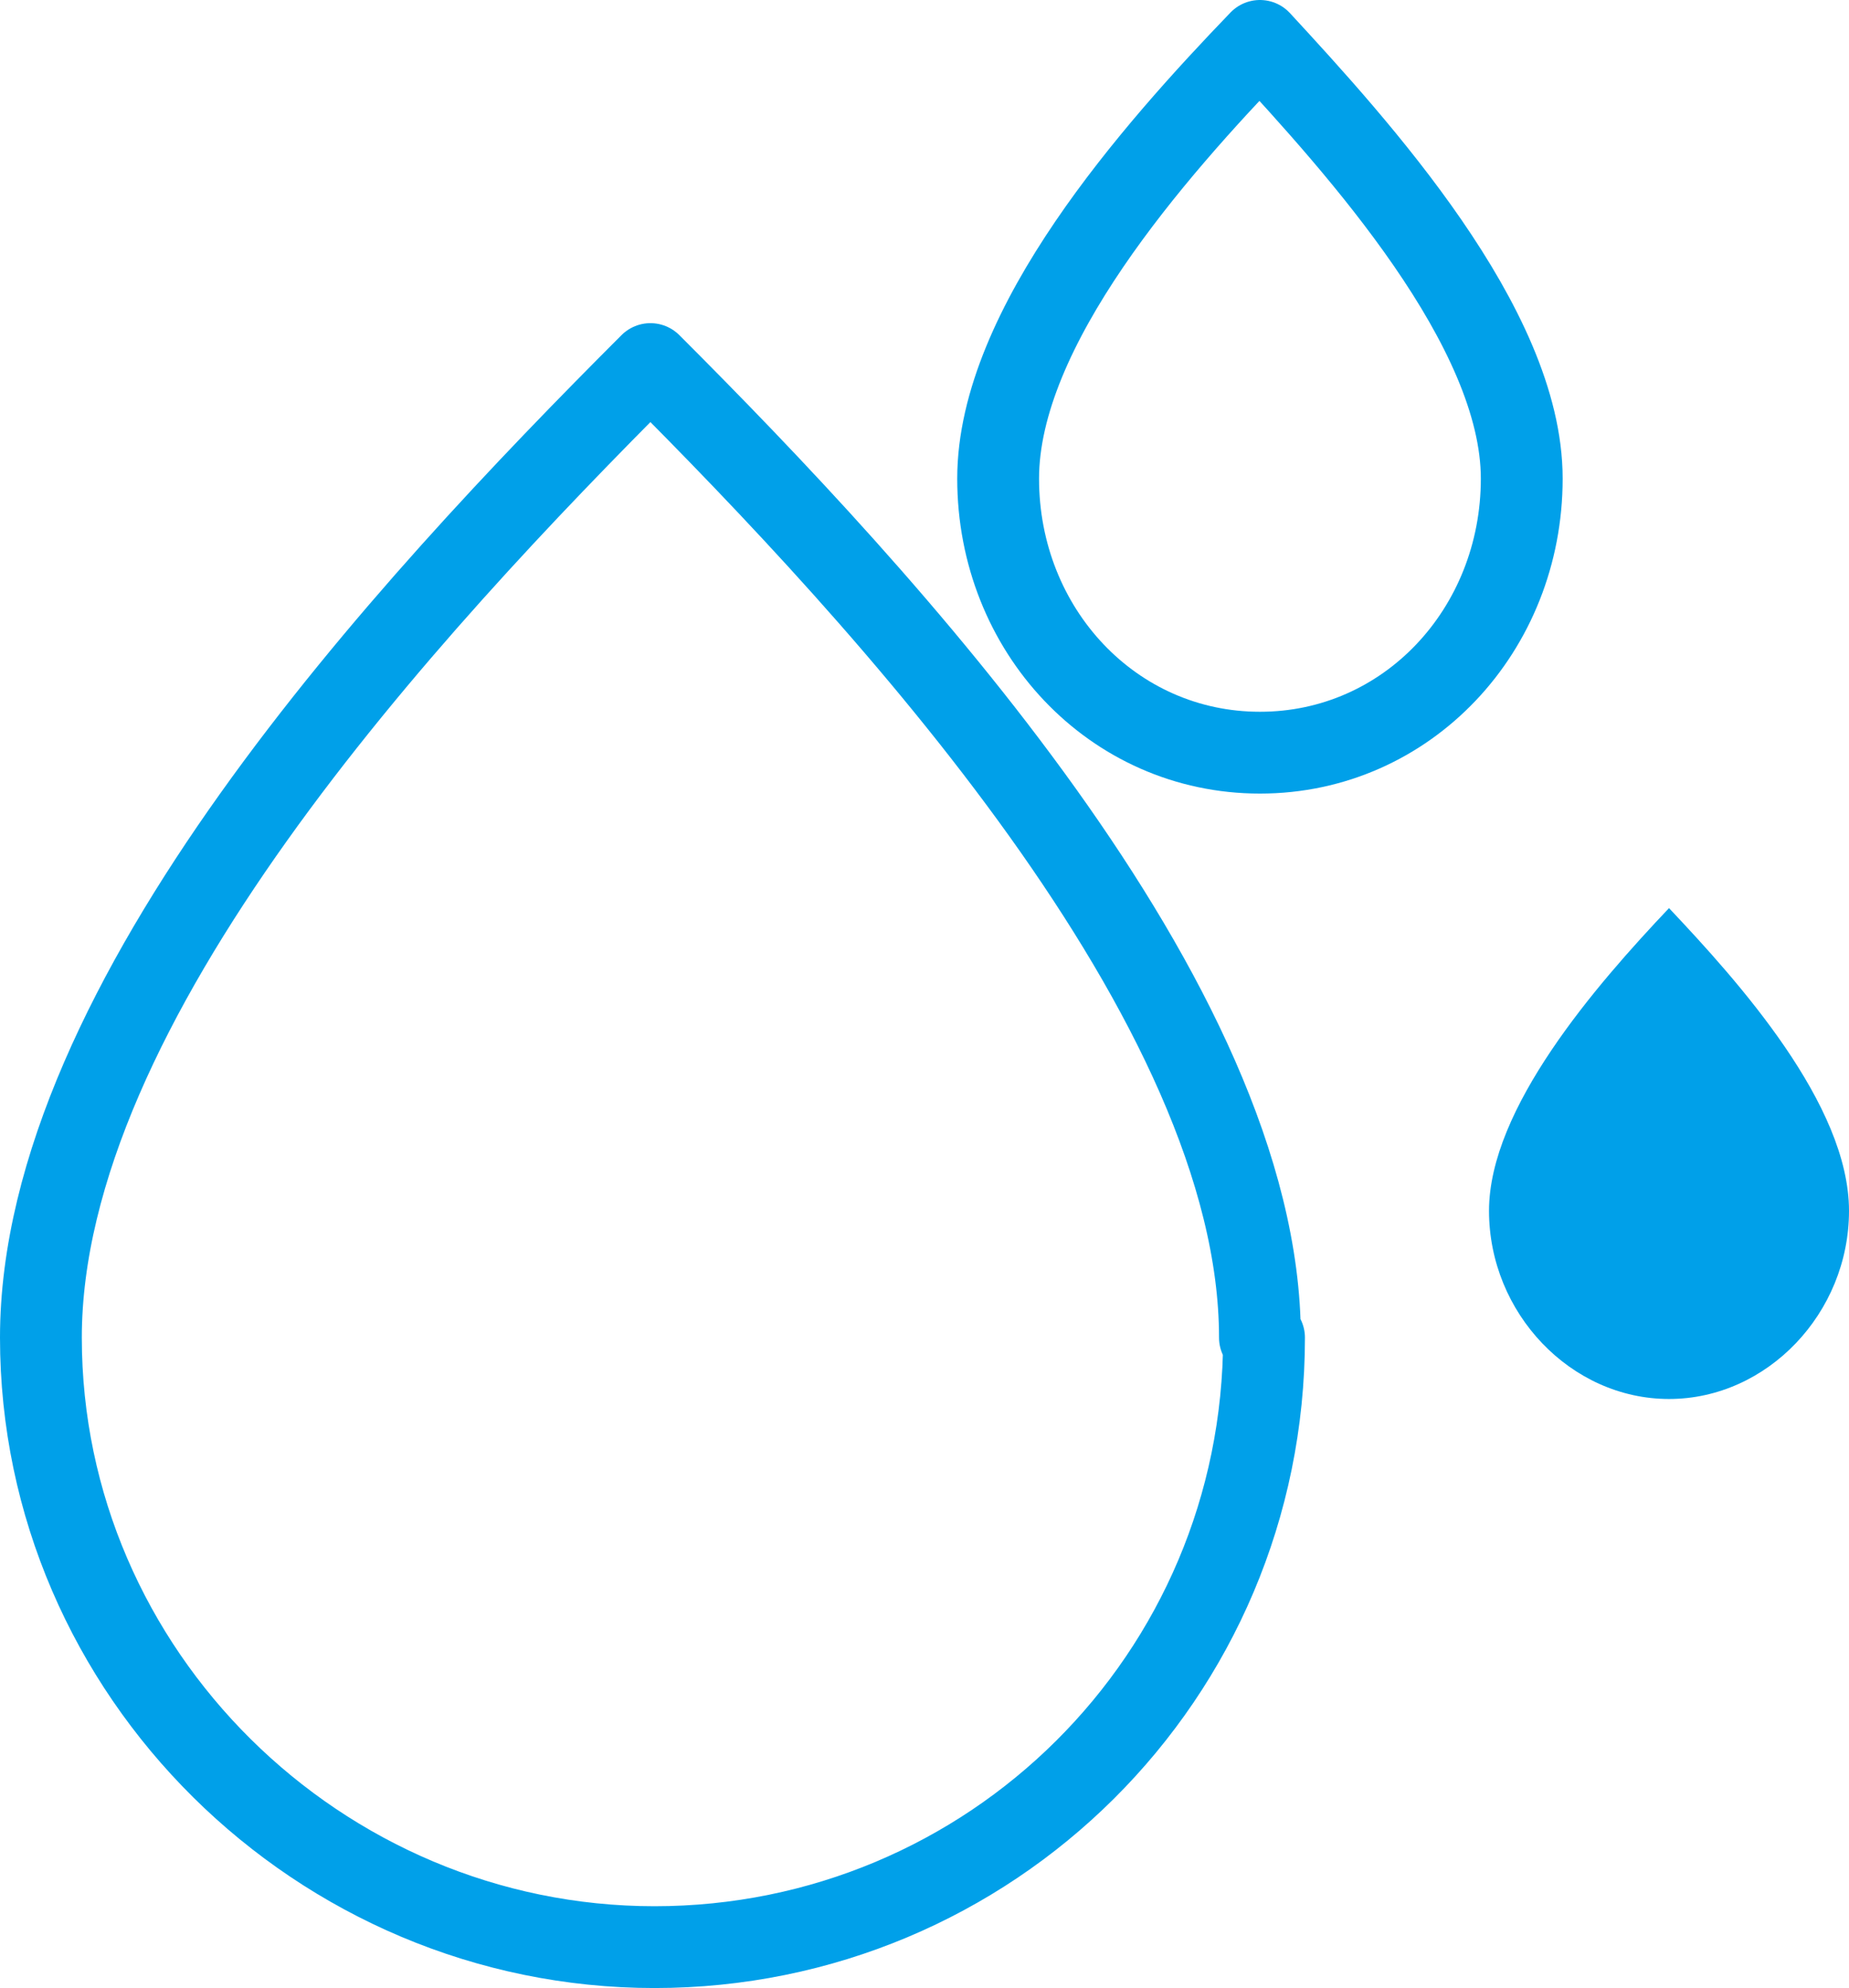
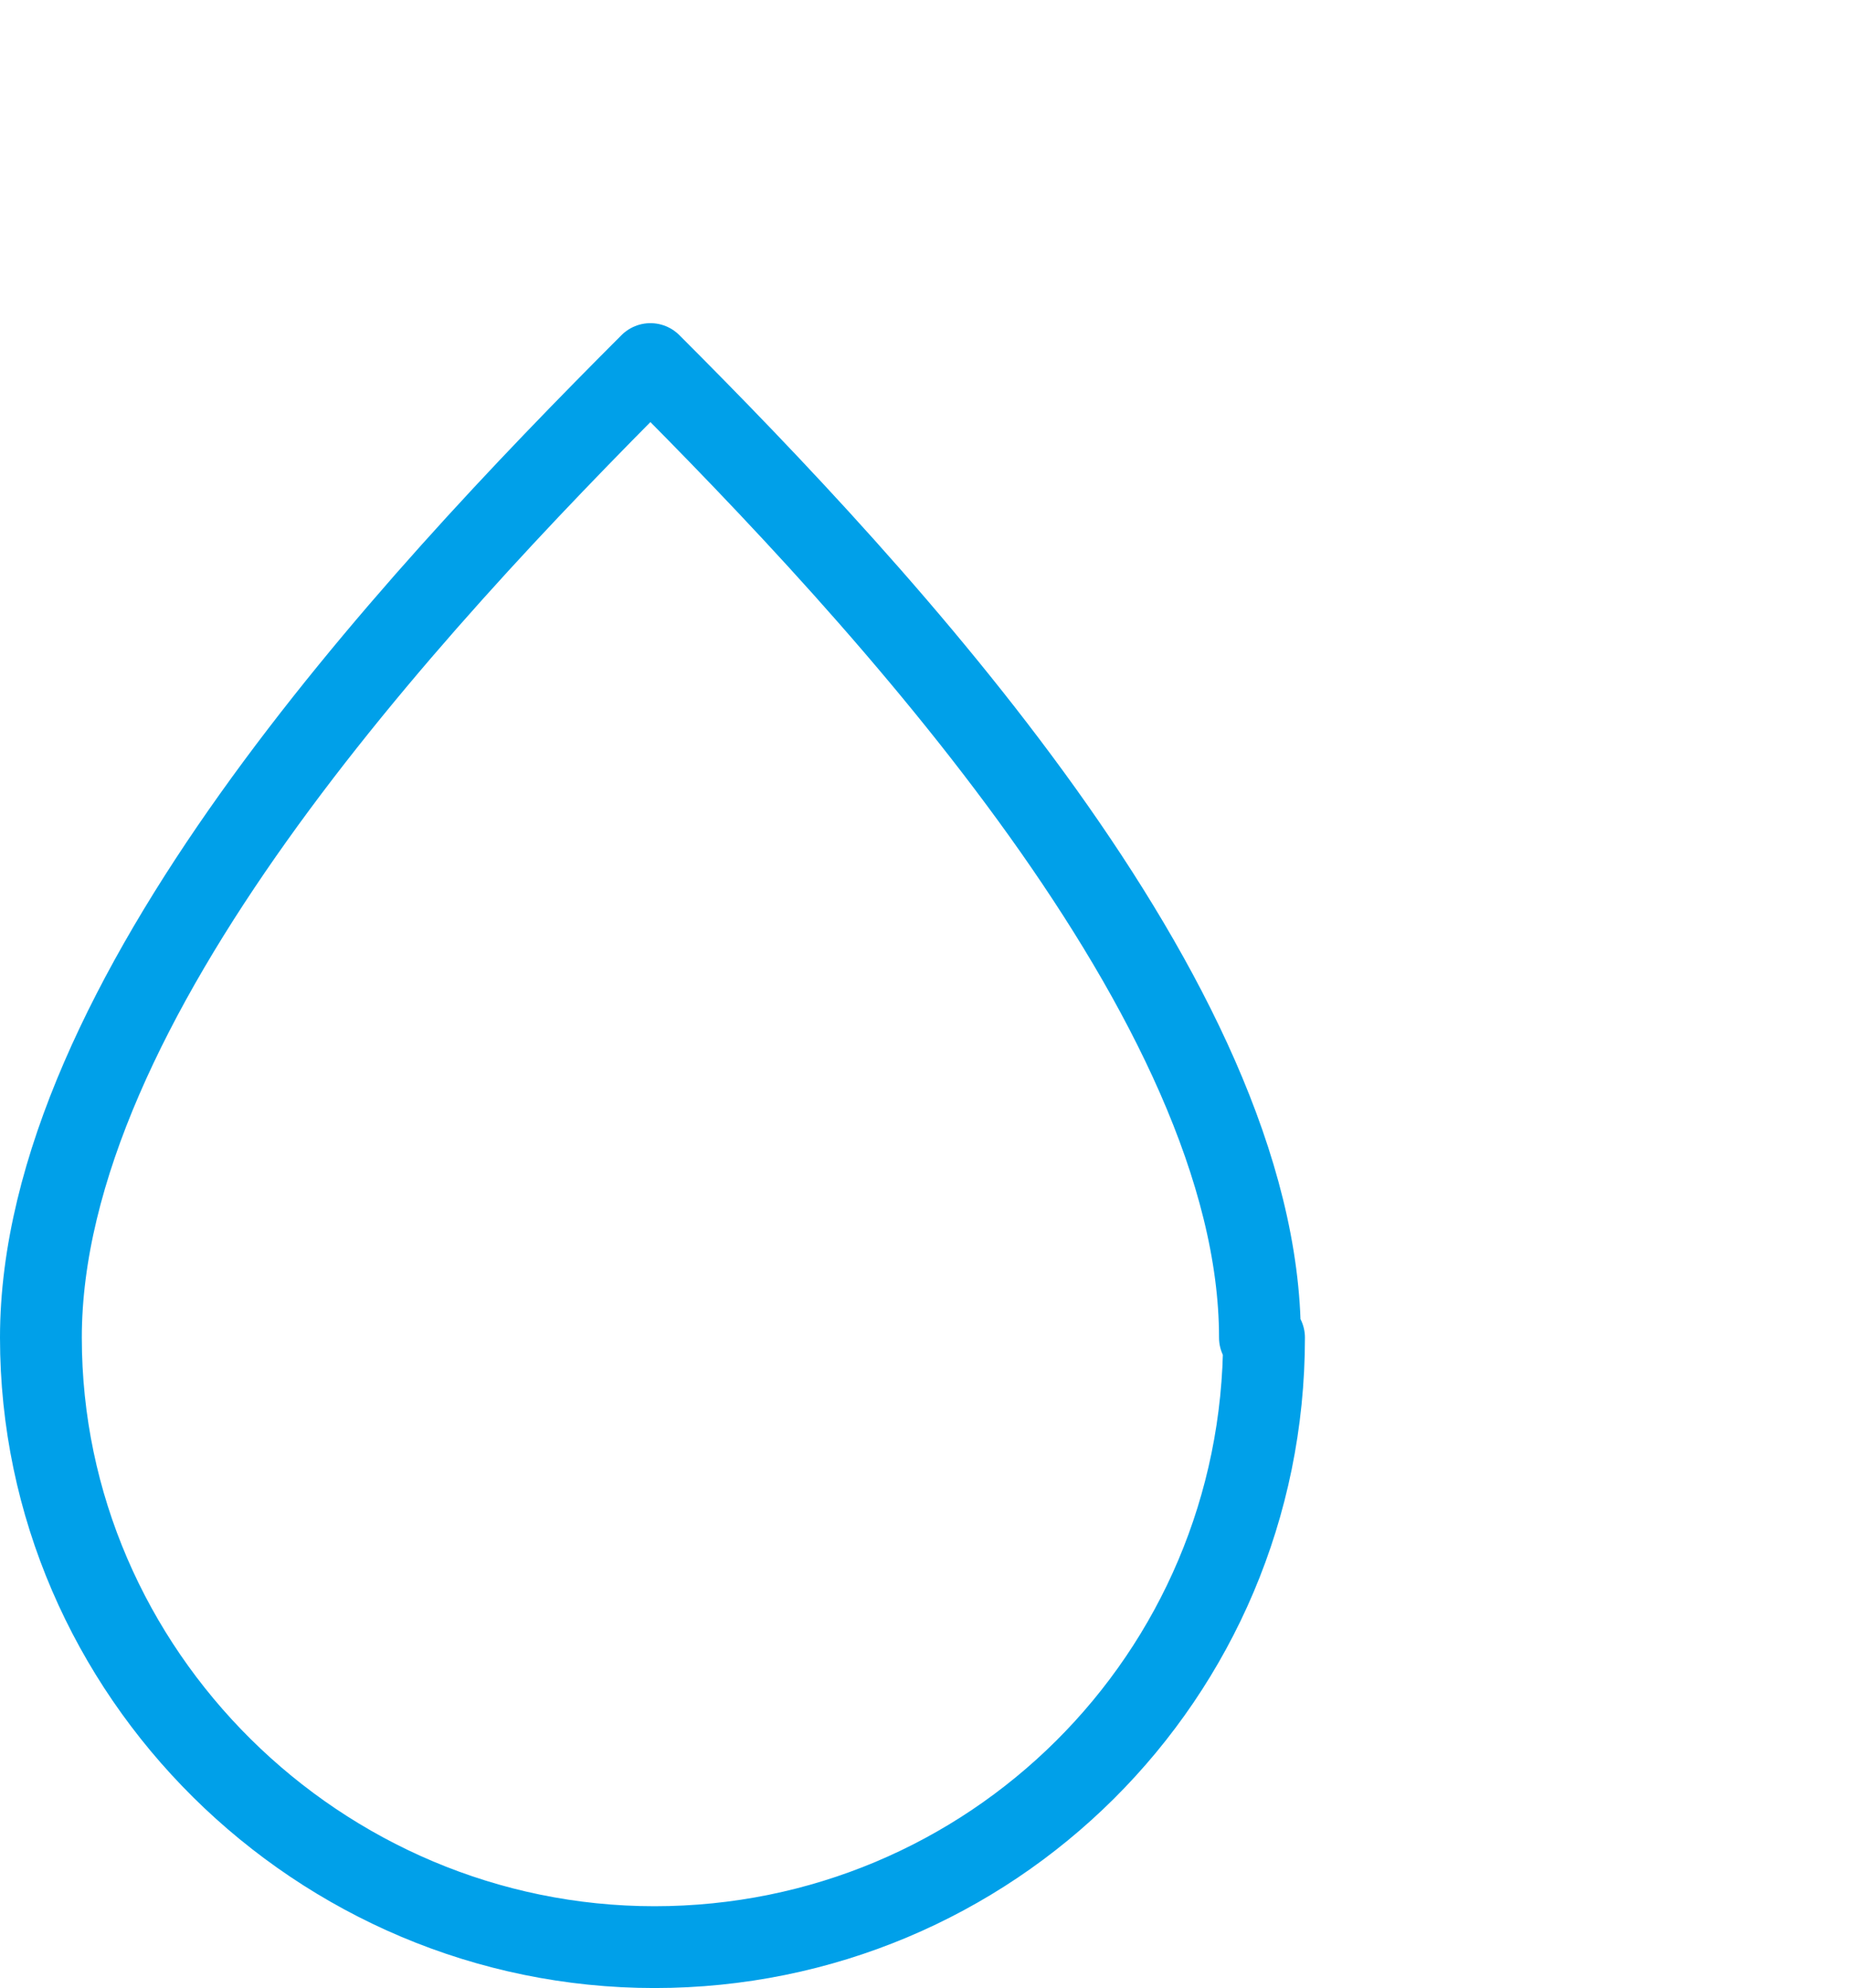
<svg xmlns="http://www.w3.org/2000/svg" width="45.2" height="48.6" version="1.1" viewBox="0 0 45.2 48.6">
  <defs>
    <style>
      .cls-1 {
        fill: none;
        stroke: #00a0e9;
        stroke-linecap: round;
        stroke-linejoin: round;
        stroke-width: 2px;
      }

      .cls-2 {
        fill: #00a0e9;
      }
    </style>
  </defs>
  <g>
    <g id="_レイヤー_1" data-name="レイヤー_1">
      <path class="cls-1" d="M30.9,32.7c0,8.3-6.7,14.9-14.9,14.9S1,40.9,1,32.7,9.9,14.9,15.9,8.9c5.7,5.7,14.9,15.6,14.9,23.8Z" />
-       <path class="cls-1" d="M37.2,11.7c0,3.7-2.8,6.7-6.4,6.7s-6.4-3-6.4-6.7,3.8-8,6.4-10.7c2.4,2.6,6.4,7,6.4,10.7Z" />
-       <path class="cls-2" d="M45.2,29.6c0,2.5-2,4.6-4.4,4.6s-4.4-2.1-4.4-4.6,2.6-5.5,4.4-7.4c1.7,1.8,4.4,4.8,4.4,7.4Z" />
    </g>
  </g>
</svg>